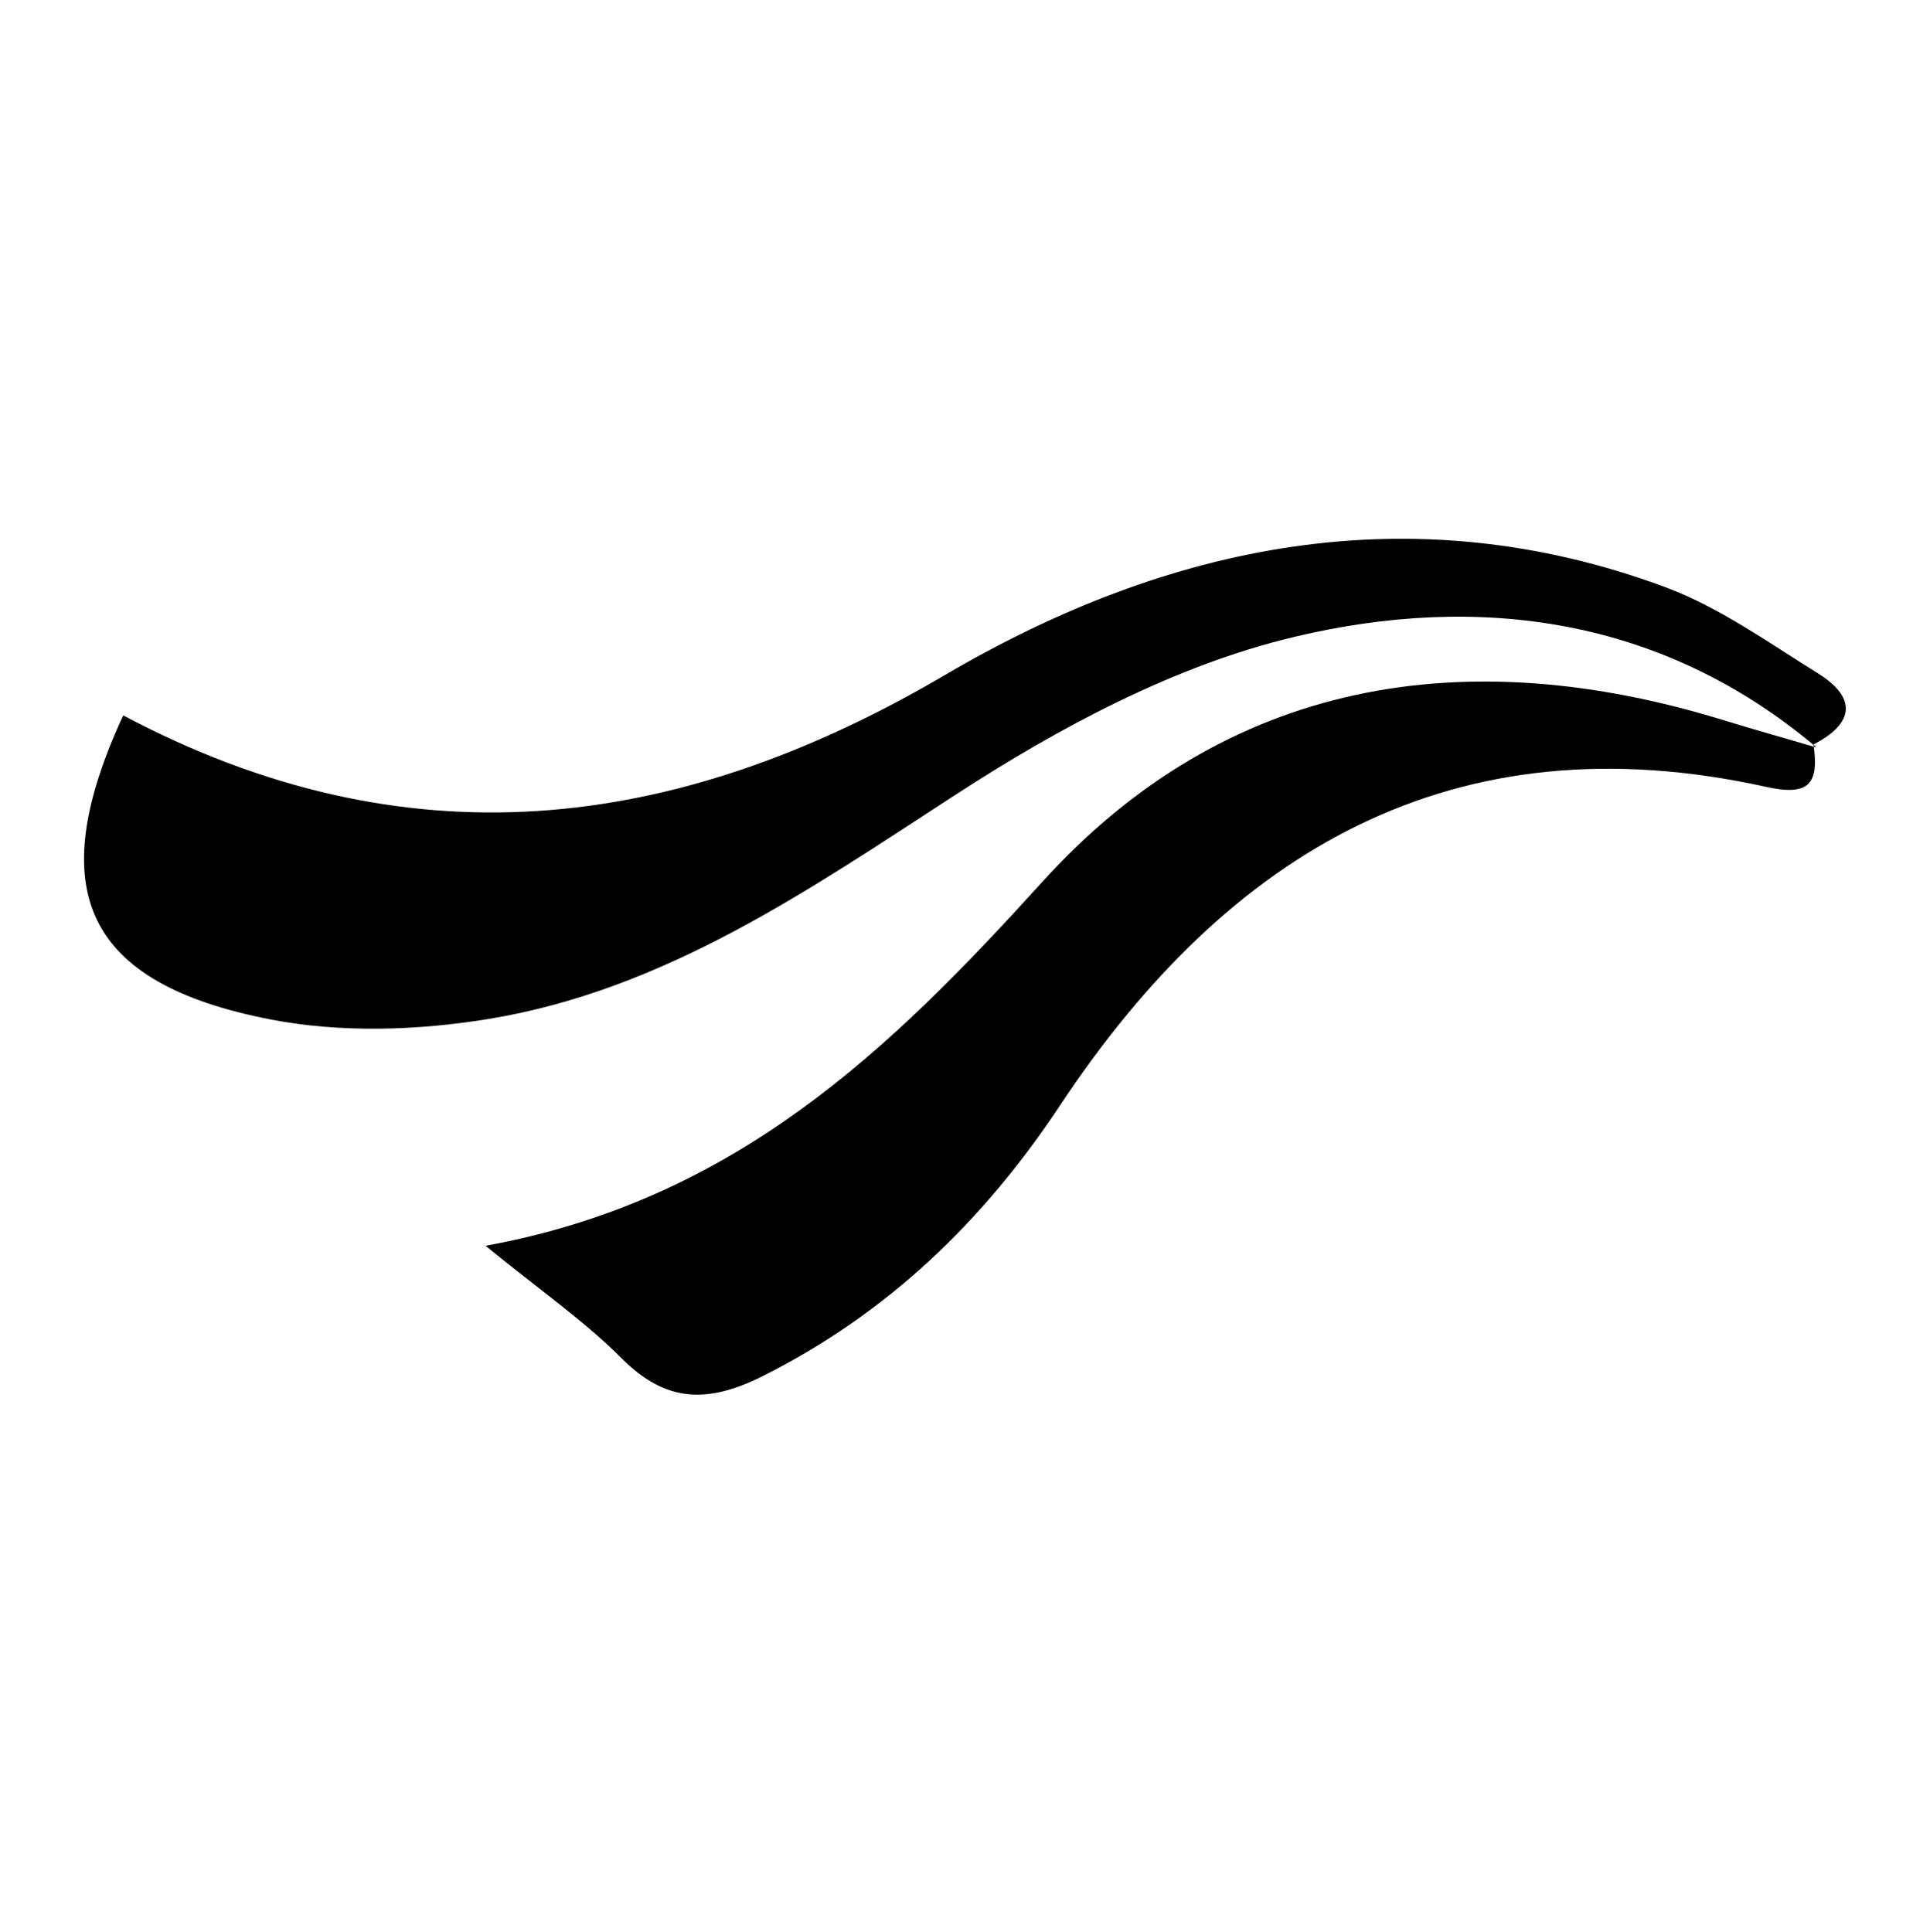
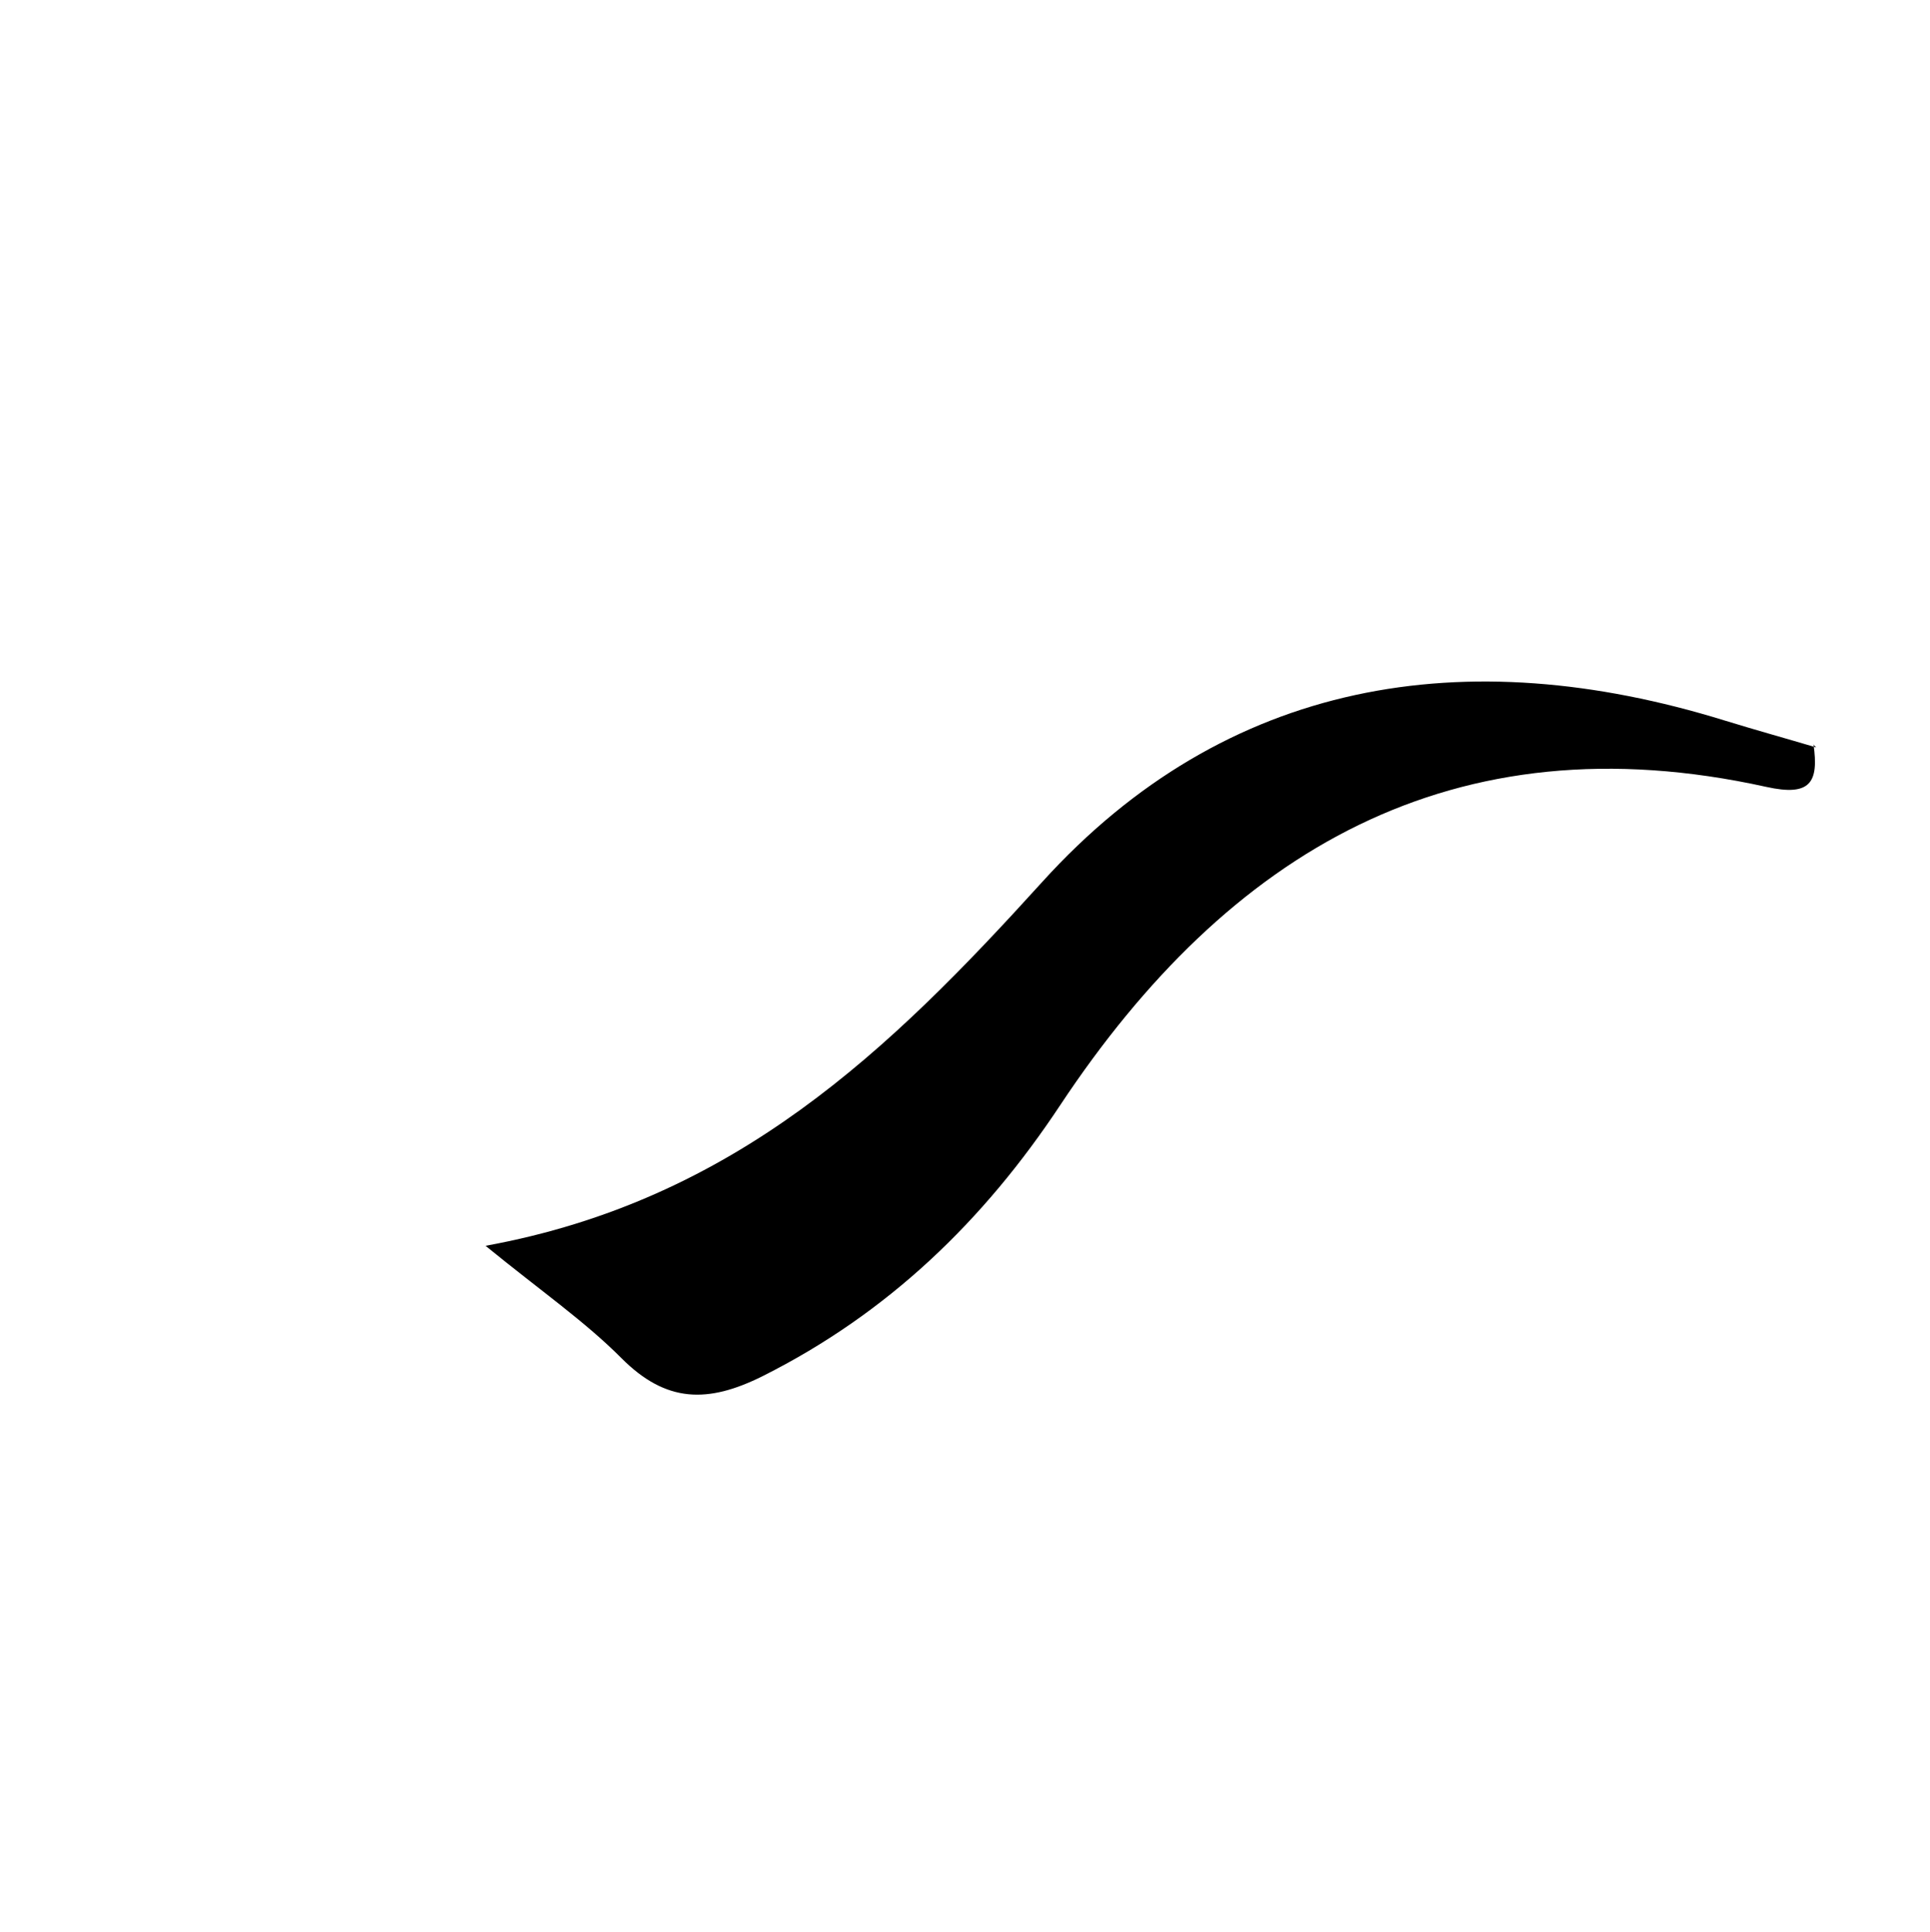
<svg xmlns="http://www.w3.org/2000/svg" id="Layer_88" viewBox="0 0 109.03 109.16">
  <defs>
    <style>.cls-1{stroke-width:0px;}</style>
  </defs>
-   <path class="cls-1" d="M102.62,42.23c-8.71-7.36-19.07-8.73-29.48-6.25-6.75,1.6-13.31,5.12-19.2,8.95-8.3,5.39-16.38,11-26.32,12.64-4.02.66-8.37.8-12.34.03-10.51-2.04-12.89-7.3-8.32-17.18,15.91,8.44,31.1,6.72,46.42-2.28,12.6-7.4,26.34-10.29,40.68-4.97,3.07,1.14,5.83,3.13,8.65,4.88,2.19,1.37,2.06,2.82-.26,4.01l.17.17Z" />
  <path class="cls-1" d="M102.45,42.06c.3,2.13-.15,2.96-2.67,2.4-17.69-3.91-30.38,3.64-39.89,17.99-4.33,6.54-9.73,11.75-16.8,15.3-3.1,1.55-5.46,1.52-7.98-1.01-2.07-2.08-4.53-3.78-7.68-6.35,14.1-2.57,22.85-11.07,31.45-20.56,10.39-11.47,23.91-13.65,38.55-9.12,1.72.53,3.45,1.01,5.17,1.52,0,0-.17-.17-.17-.17Z" />
</svg>